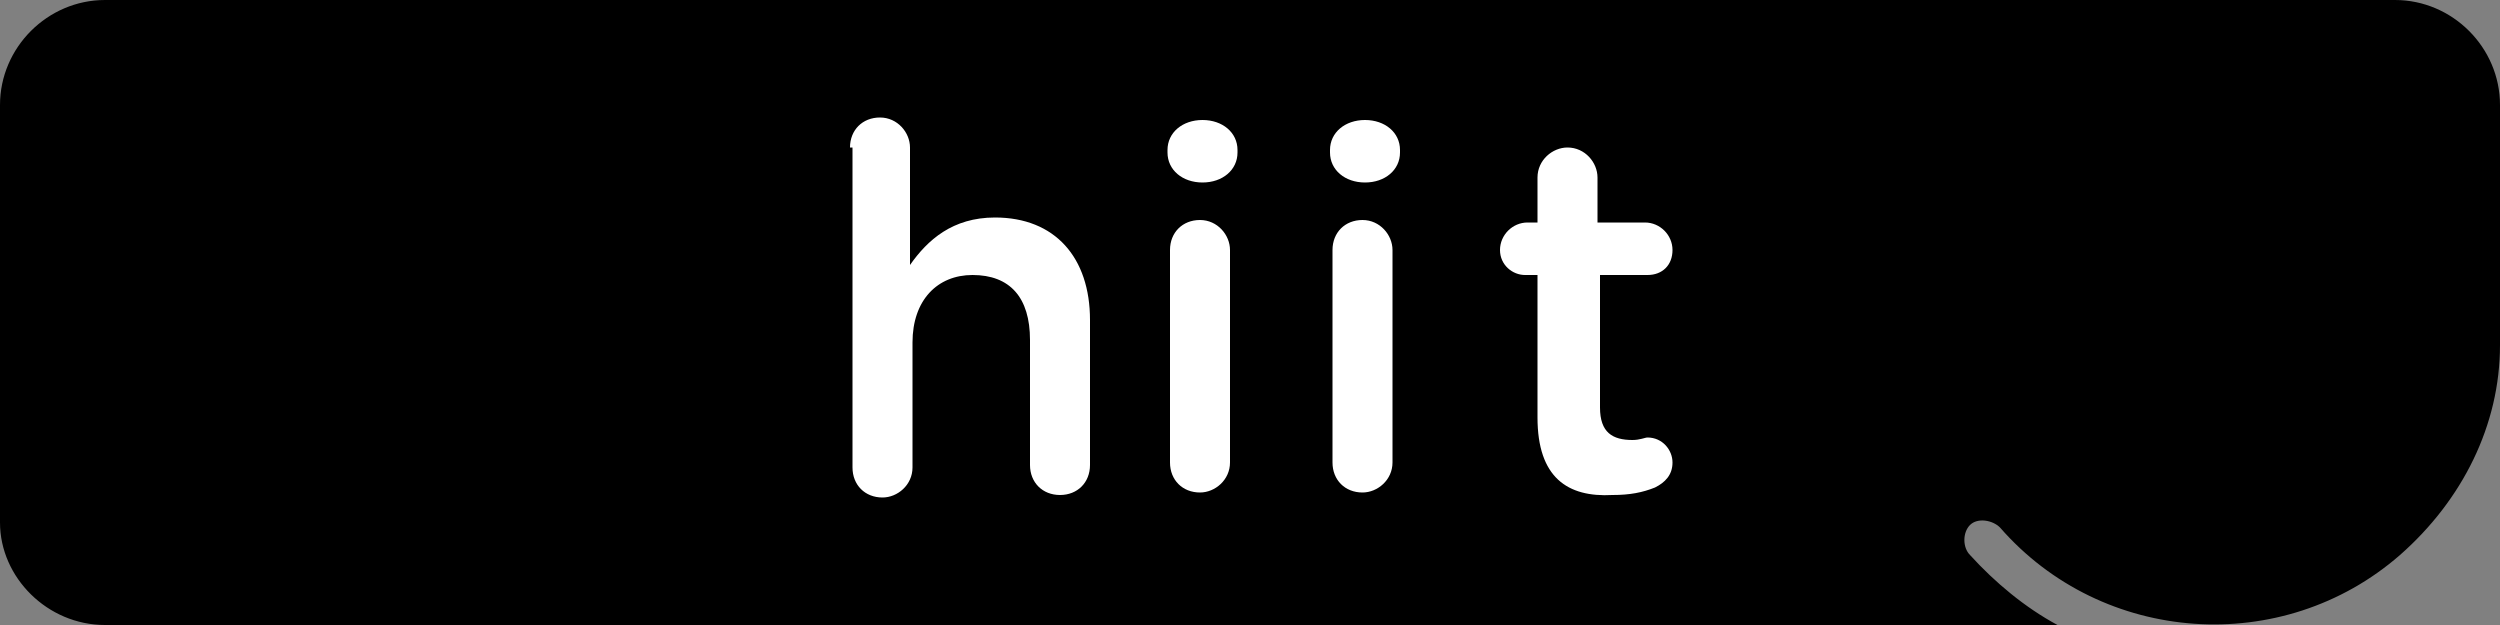
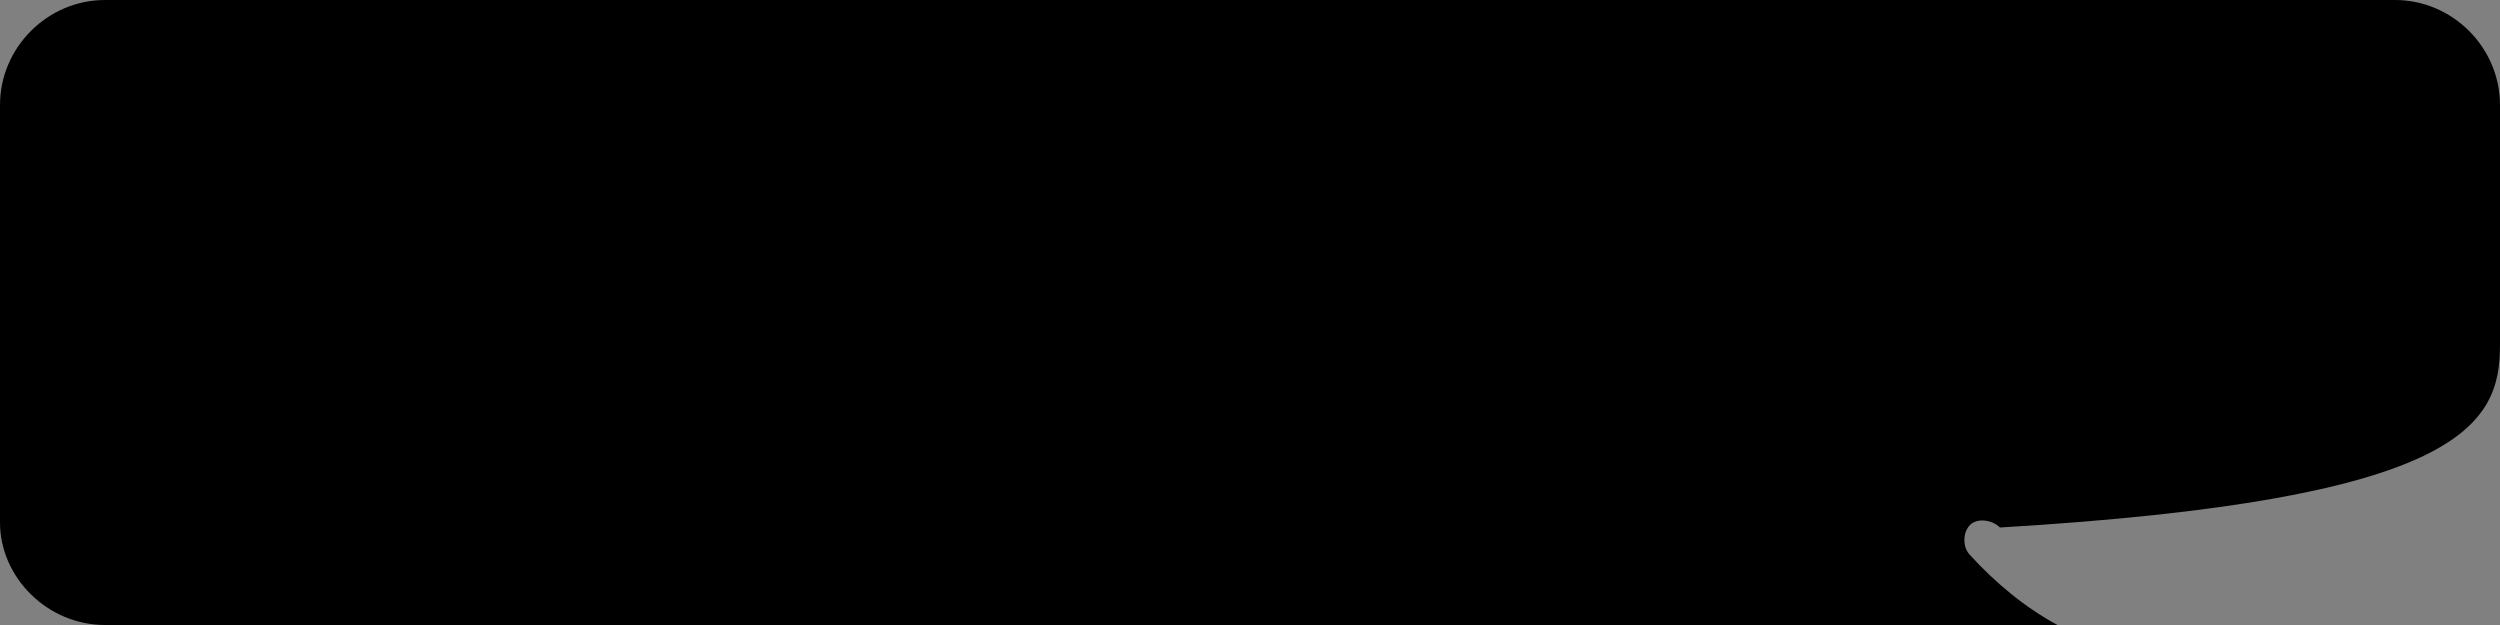
<svg xmlns="http://www.w3.org/2000/svg" version="1.1" id="d93c2c27-ae63-4f80-8647-9c12070c9a2d" x="0px" y="0px" width="100px" height="25px" viewBox="0 0 100 25" enable-background="new 0 0 100 25" xml:space="preserve">
  <rect x="0" y="0" width="100" height="25" fill="#808080" stroke="none" />
  <title>renfo-en-debutant</title>
-   <path d="M100,13.8V4.2c0-2.3-1.9-4.2-4.2-4.2H4.2C1.9,0,0,1.9,0,4.2v16.7C0,23.1,1.9,25,4.2,25h78.1c-1.3-0.7-2.5-1.7-3.5-2.8  c-0.3-0.3-0.3-0.9,0-1.2l0,0c0.3-0.3,0.9-0.2,1.2,0.1c4.1,4.7,11.3,5.2,16,1.1C98.5,20,100,17,100,13.8" />
+   <path d="M100,13.8V4.2c0-2.3-1.9-4.2-4.2-4.2H4.2C1.9,0,0,1.9,0,4.2v16.7C0,23.1,1.9,25,4.2,25h78.1c-1.3-0.7-2.5-1.7-3.5-2.8  c-0.3-0.3-0.3-0.9,0-1.2l0,0c0.3-0.3,0.9-0.2,1.2,0.1C98.5,20,100,17,100,13.8" />
  <g>
-     <path fill="#FFFFFF" d="M34,5.9c0-0.7,0.5-1.2,1.2-1.2s1.2,0.6,1.2,1.2v4.7c0.7-1,1.7-1.9,3.4-1.9c2.4,0,3.8,1.6,3.8,4.1v5.8   c0,0.7-0.5,1.2-1.2,1.2s-1.2-0.5-1.2-1.2v-5c0-1.7-0.8-2.6-2.3-2.6c-1.4,0-2.4,1-2.4,2.7v5c0,0.7-0.6,1.2-1.2,1.2   c-0.7,0-1.2-0.5-1.2-1.2V5.9H34z" />
-     <path fill="#FFFFFF" d="M46.7,6c0-0.7,0.6-1.2,1.4-1.2c0.8,0,1.4,0.5,1.4,1.2v0.1c0,0.7-0.6,1.2-1.4,1.2c-0.8,0-1.4-0.5-1.4-1.2V6z    M46.8,10c0-0.7,0.5-1.2,1.2-1.2s1.2,0.6,1.2,1.2v8.5c0,0.7-0.6,1.2-1.2,1.2c-0.7,0-1.2-0.5-1.2-1.2V10z" />
-     <path fill="#FFFFFF" d="M53.2,6c0-0.7,0.6-1.2,1.4-1.2C55.4,4.8,56,5.3,56,6v0.1c0,0.7-0.6,1.2-1.4,1.2c-0.8,0-1.4-0.5-1.4-1.2   C53.2,6.1,53.2,6,53.2,6z M53.3,10c0-0.7,0.5-1.2,1.2-1.2s1.2,0.6,1.2,1.2v8.5c0,0.7-0.6,1.2-1.2,1.2c-0.7,0-1.2-0.5-1.2-1.2V10z" />
-     <path fill="#FFFFFF" d="M61.5,16.7V11H61c-0.5,0-1-0.4-1-1s0.5-1.1,1.1-1.1h0.4V7.1c0-0.7,0.6-1.2,1.2-1.2c0.7,0,1.2,0.6,1.2,1.2   v1.8h1.9c0.6,0,1.1,0.5,1.1,1.1s-0.4,1-1,1H64v5.3c0,1,0.5,1.3,1.3,1.3c0.3,0,0.5-0.1,0.6-0.1c0.6,0,1,0.5,1,1s-0.3,0.8-0.7,1   c-0.5,0.2-1,0.3-1.7,0.3C62.7,19.9,61.5,19.1,61.5,16.7z" />
-   </g>
+     </g>
</svg>